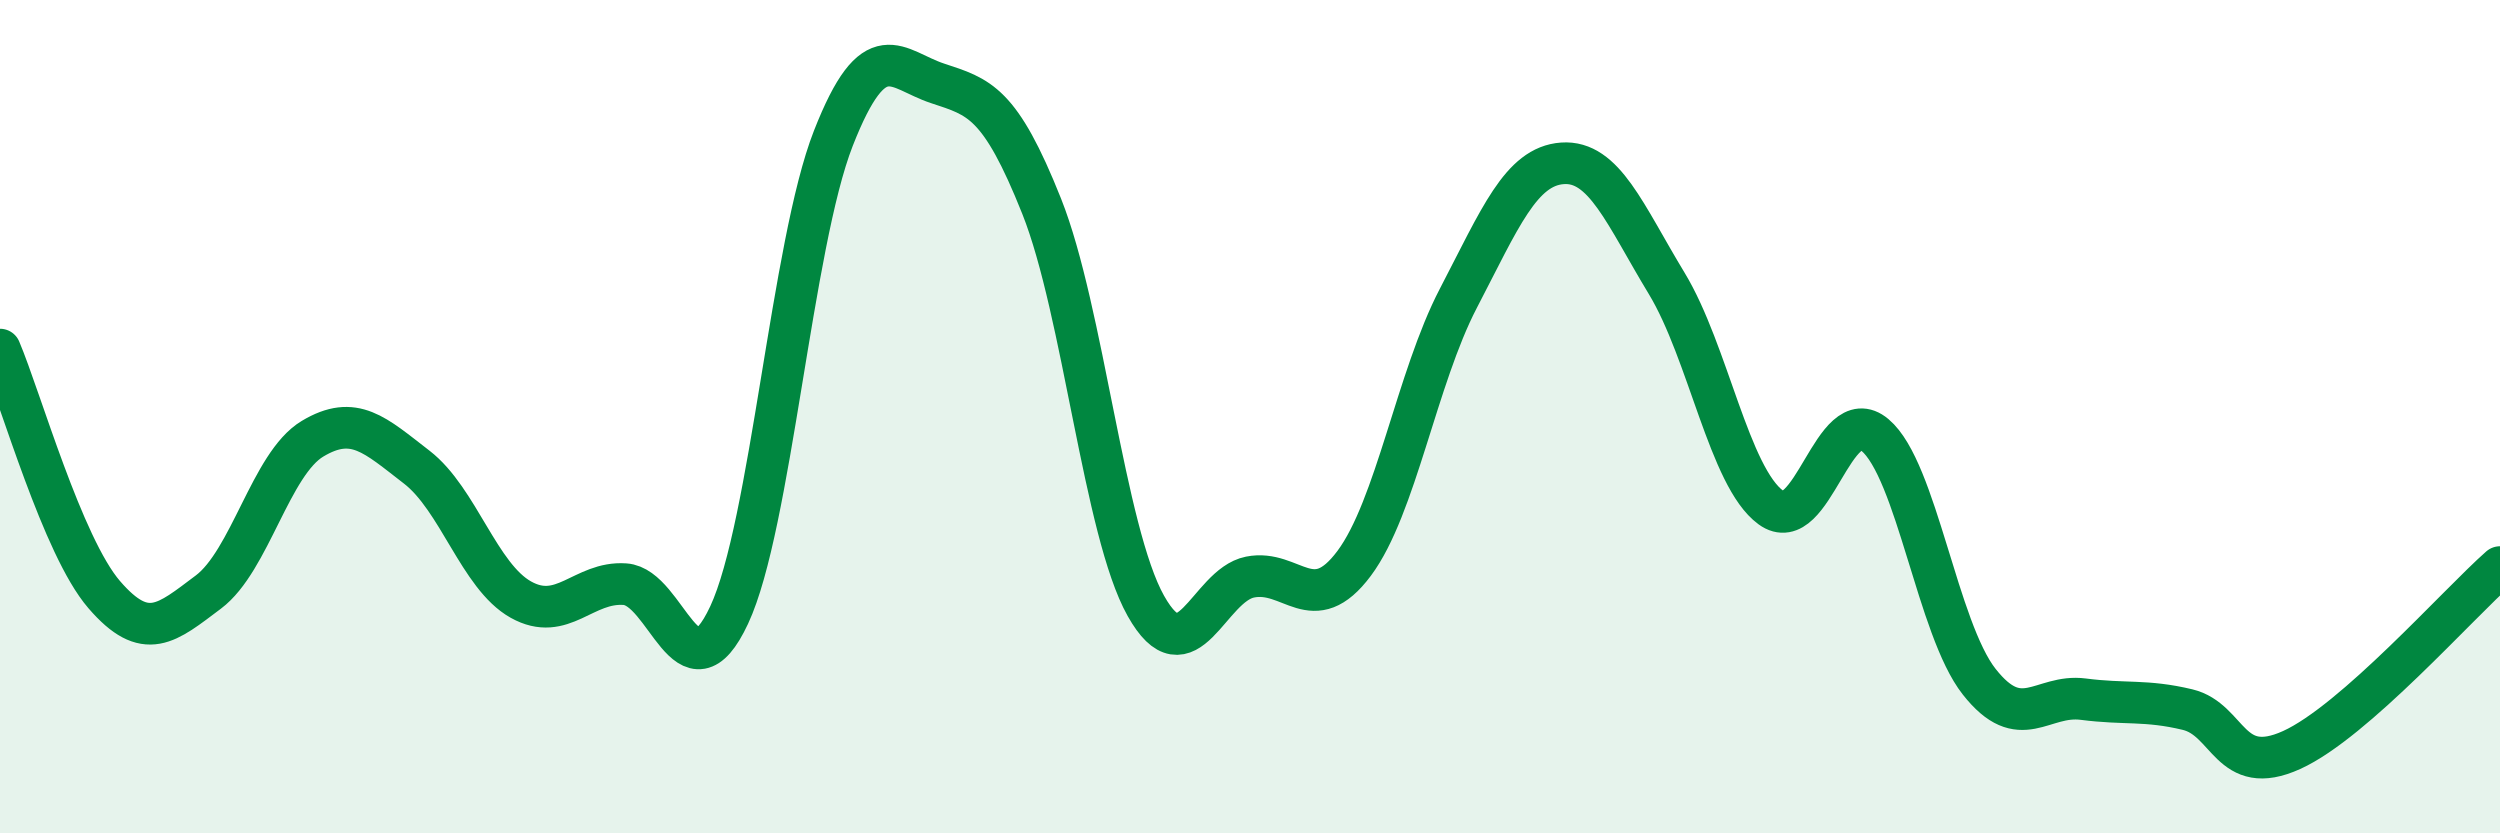
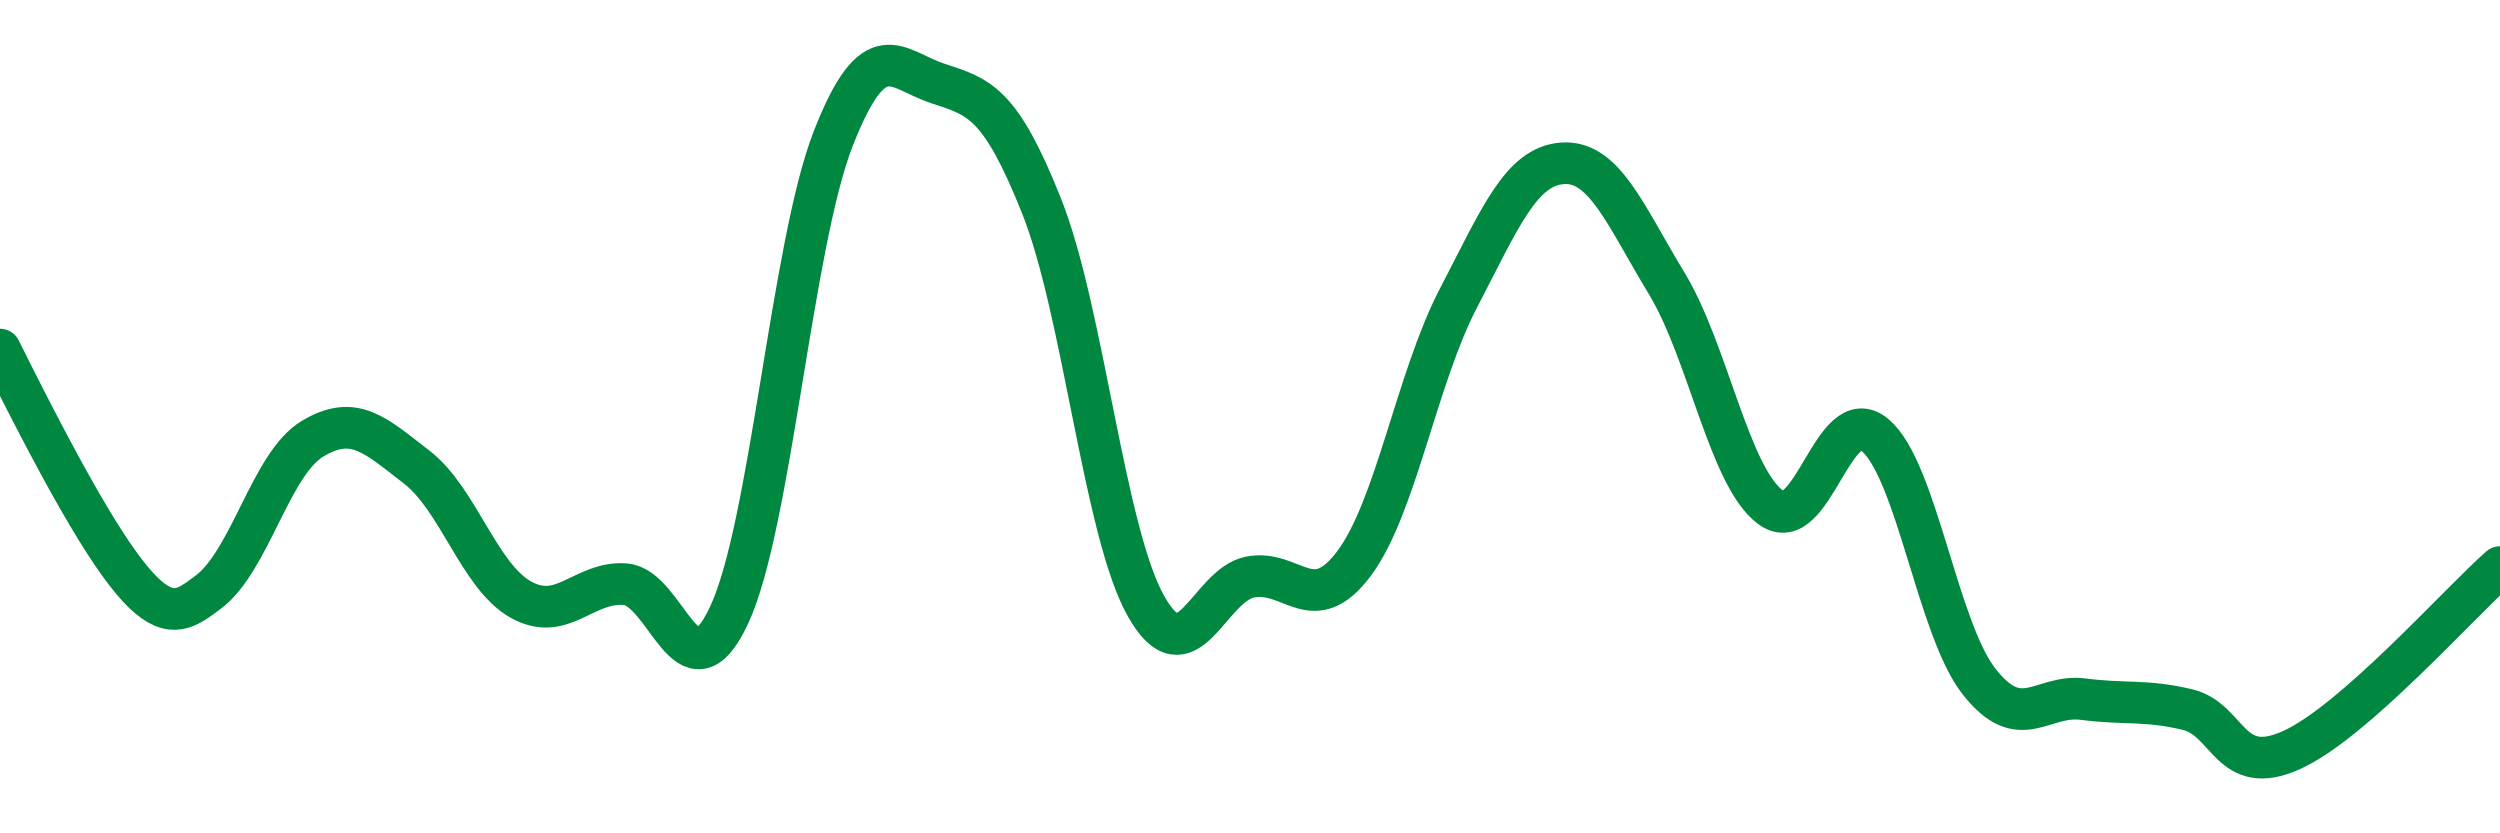
<svg xmlns="http://www.w3.org/2000/svg" width="60" height="20" viewBox="0 0 60 20">
-   <path d="M 0,8.39 C 0.5,9.57 1.5,13.11 2.5,14.27 C 3.5,15.43 4,14.96 5,14.21 C 6,13.46 6.5,11.13 7.5,10.53 C 8.5,9.93 9,10.44 10,11.21 C 11,11.98 11.5,13.83 12.5,14.39 C 13.5,14.95 14,13.95 15,14.02 C 16,14.09 16.5,16.9 17.5,14.76 C 18.5,12.62 19,5.87 20,3.32 C 21,0.77 21.5,1.67 22.5,2 C 23.5,2.33 24,2.44 25,4.95 C 26,7.46 26.5,12.76 27.5,14.54 C 28.5,16.32 29,14.05 30,13.85 C 31,13.65 31.5,14.86 32.5,13.52 C 33.5,12.18 34,9.08 35,7.16 C 36,5.24 36.5,3.99 37.5,3.92 C 38.5,3.85 39,5.15 40,6.8 C 41,8.45 41.5,11.45 42.5,12.18 C 43.5,12.91 44,9.6 45,10.44 C 46,11.28 46.5,15.09 47.5,16.36 C 48.5,17.63 49,16.65 50,16.78 C 51,16.91 51.5,16.79 52.5,17.03 C 53.5,17.27 53.5,18.68 55,18 C 56.5,17.32 59,14.49 60,13.61L60 20L0 20Z" fill="#008740" opacity="0.1" stroke-linecap="round" stroke-linejoin="round" />
-   <path d="M 0,8.39 C 0.5,9.57 1.5,13.11 2.5,14.27 C 3.5,15.43 4,14.96 5,14.21 C 6,13.46 6.5,11.13 7.5,10.53 C 8.5,9.93 9,10.44 10,11.21 C 11,11.98 11.5,13.83 12.5,14.39 C 13.5,14.95 14,13.95 15,14.02 C 16,14.09 16.5,16.9 17.5,14.76 C 18.5,12.62 19,5.87 20,3.32 C 21,0.77 21.5,1.67 22.5,2 C 23.5,2.33 24,2.44 25,4.95 C 26,7.46 26.5,12.76 27.5,14.54 C 28.5,16.32 29,14.05 30,13.85 C 31,13.65 31.5,14.86 32.5,13.52 C 33.5,12.18 34,9.08 35,7.16 C 36,5.24 36.5,3.99 37.5,3.92 C 38.5,3.85 39,5.15 40,6.8 C 41,8.45 41.5,11.45 42.5,12.18 C 43.5,12.91 44,9.6 45,10.44 C 46,11.28 46.5,15.09 47.5,16.36 C 48.5,17.63 49,16.65 50,16.78 C 51,16.91 51.5,16.79 52.5,17.03 C 53.5,17.27 53.5,18.68 55,18 C 56.5,17.32 59,14.49 60,13.61" stroke="#008740" stroke-width="1" fill="none" stroke-linecap="round" stroke-linejoin="round" />
+   <path d="M 0,8.39 C 3.5,15.43 4,14.96 5,14.21 C 6,13.46 6.5,11.13 7.5,10.53 C 8.5,9.93 9,10.44 10,11.21 C 11,11.98 11.5,13.83 12.5,14.39 C 13.5,14.95 14,13.95 15,14.02 C 16,14.09 16.5,16.9 17.5,14.76 C 18.5,12.62 19,5.87 20,3.32 C 21,0.77 21.5,1.67 22.5,2 C 23.5,2.33 24,2.44 25,4.95 C 26,7.46 26.5,12.76 27.5,14.54 C 28.5,16.32 29,14.05 30,13.85 C 31,13.65 31.5,14.86 32.5,13.52 C 33.5,12.18 34,9.08 35,7.16 C 36,5.24 36.5,3.99 37.5,3.92 C 38.5,3.85 39,5.15 40,6.8 C 41,8.45 41.5,11.45 42.5,12.18 C 43.5,12.91 44,9.6 45,10.44 C 46,11.28 46.5,15.09 47.5,16.36 C 48.5,17.63 49,16.65 50,16.78 C 51,16.91 51.5,16.79 52.5,17.03 C 53.5,17.27 53.5,18.68 55,18 C 56.5,17.32 59,14.49 60,13.61" stroke="#008740" stroke-width="1" fill="none" stroke-linecap="round" stroke-linejoin="round" />
</svg>